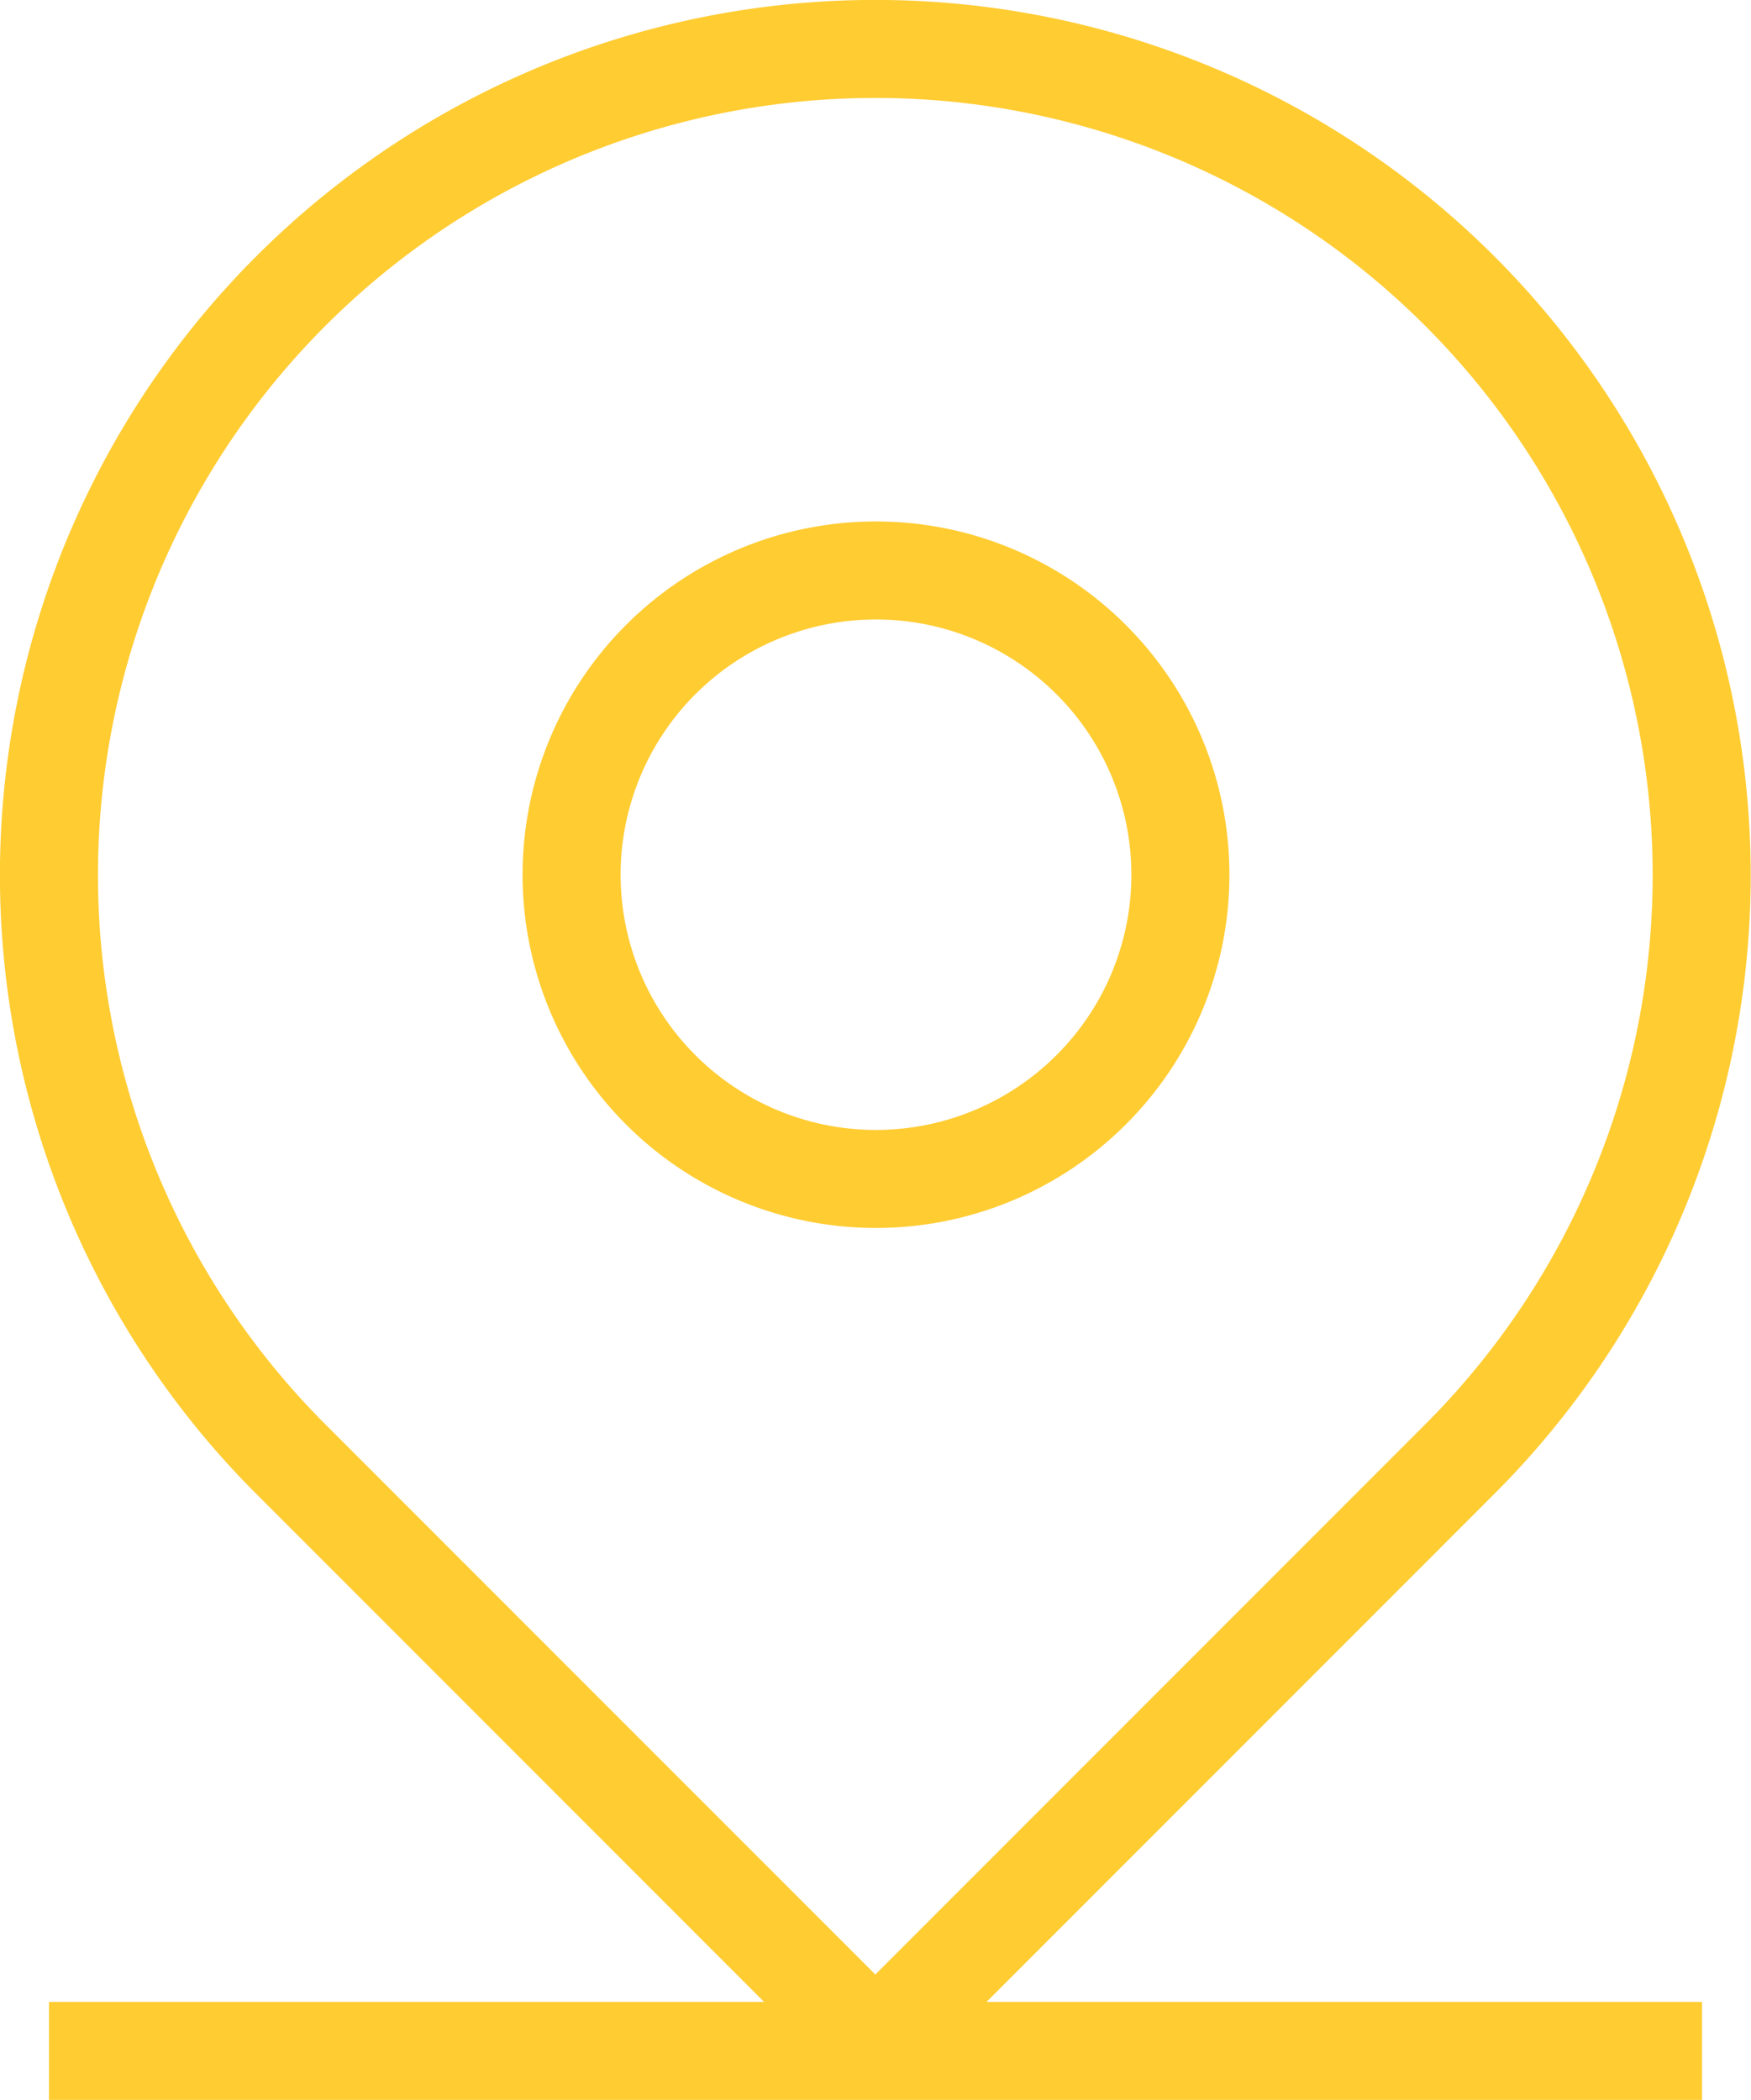
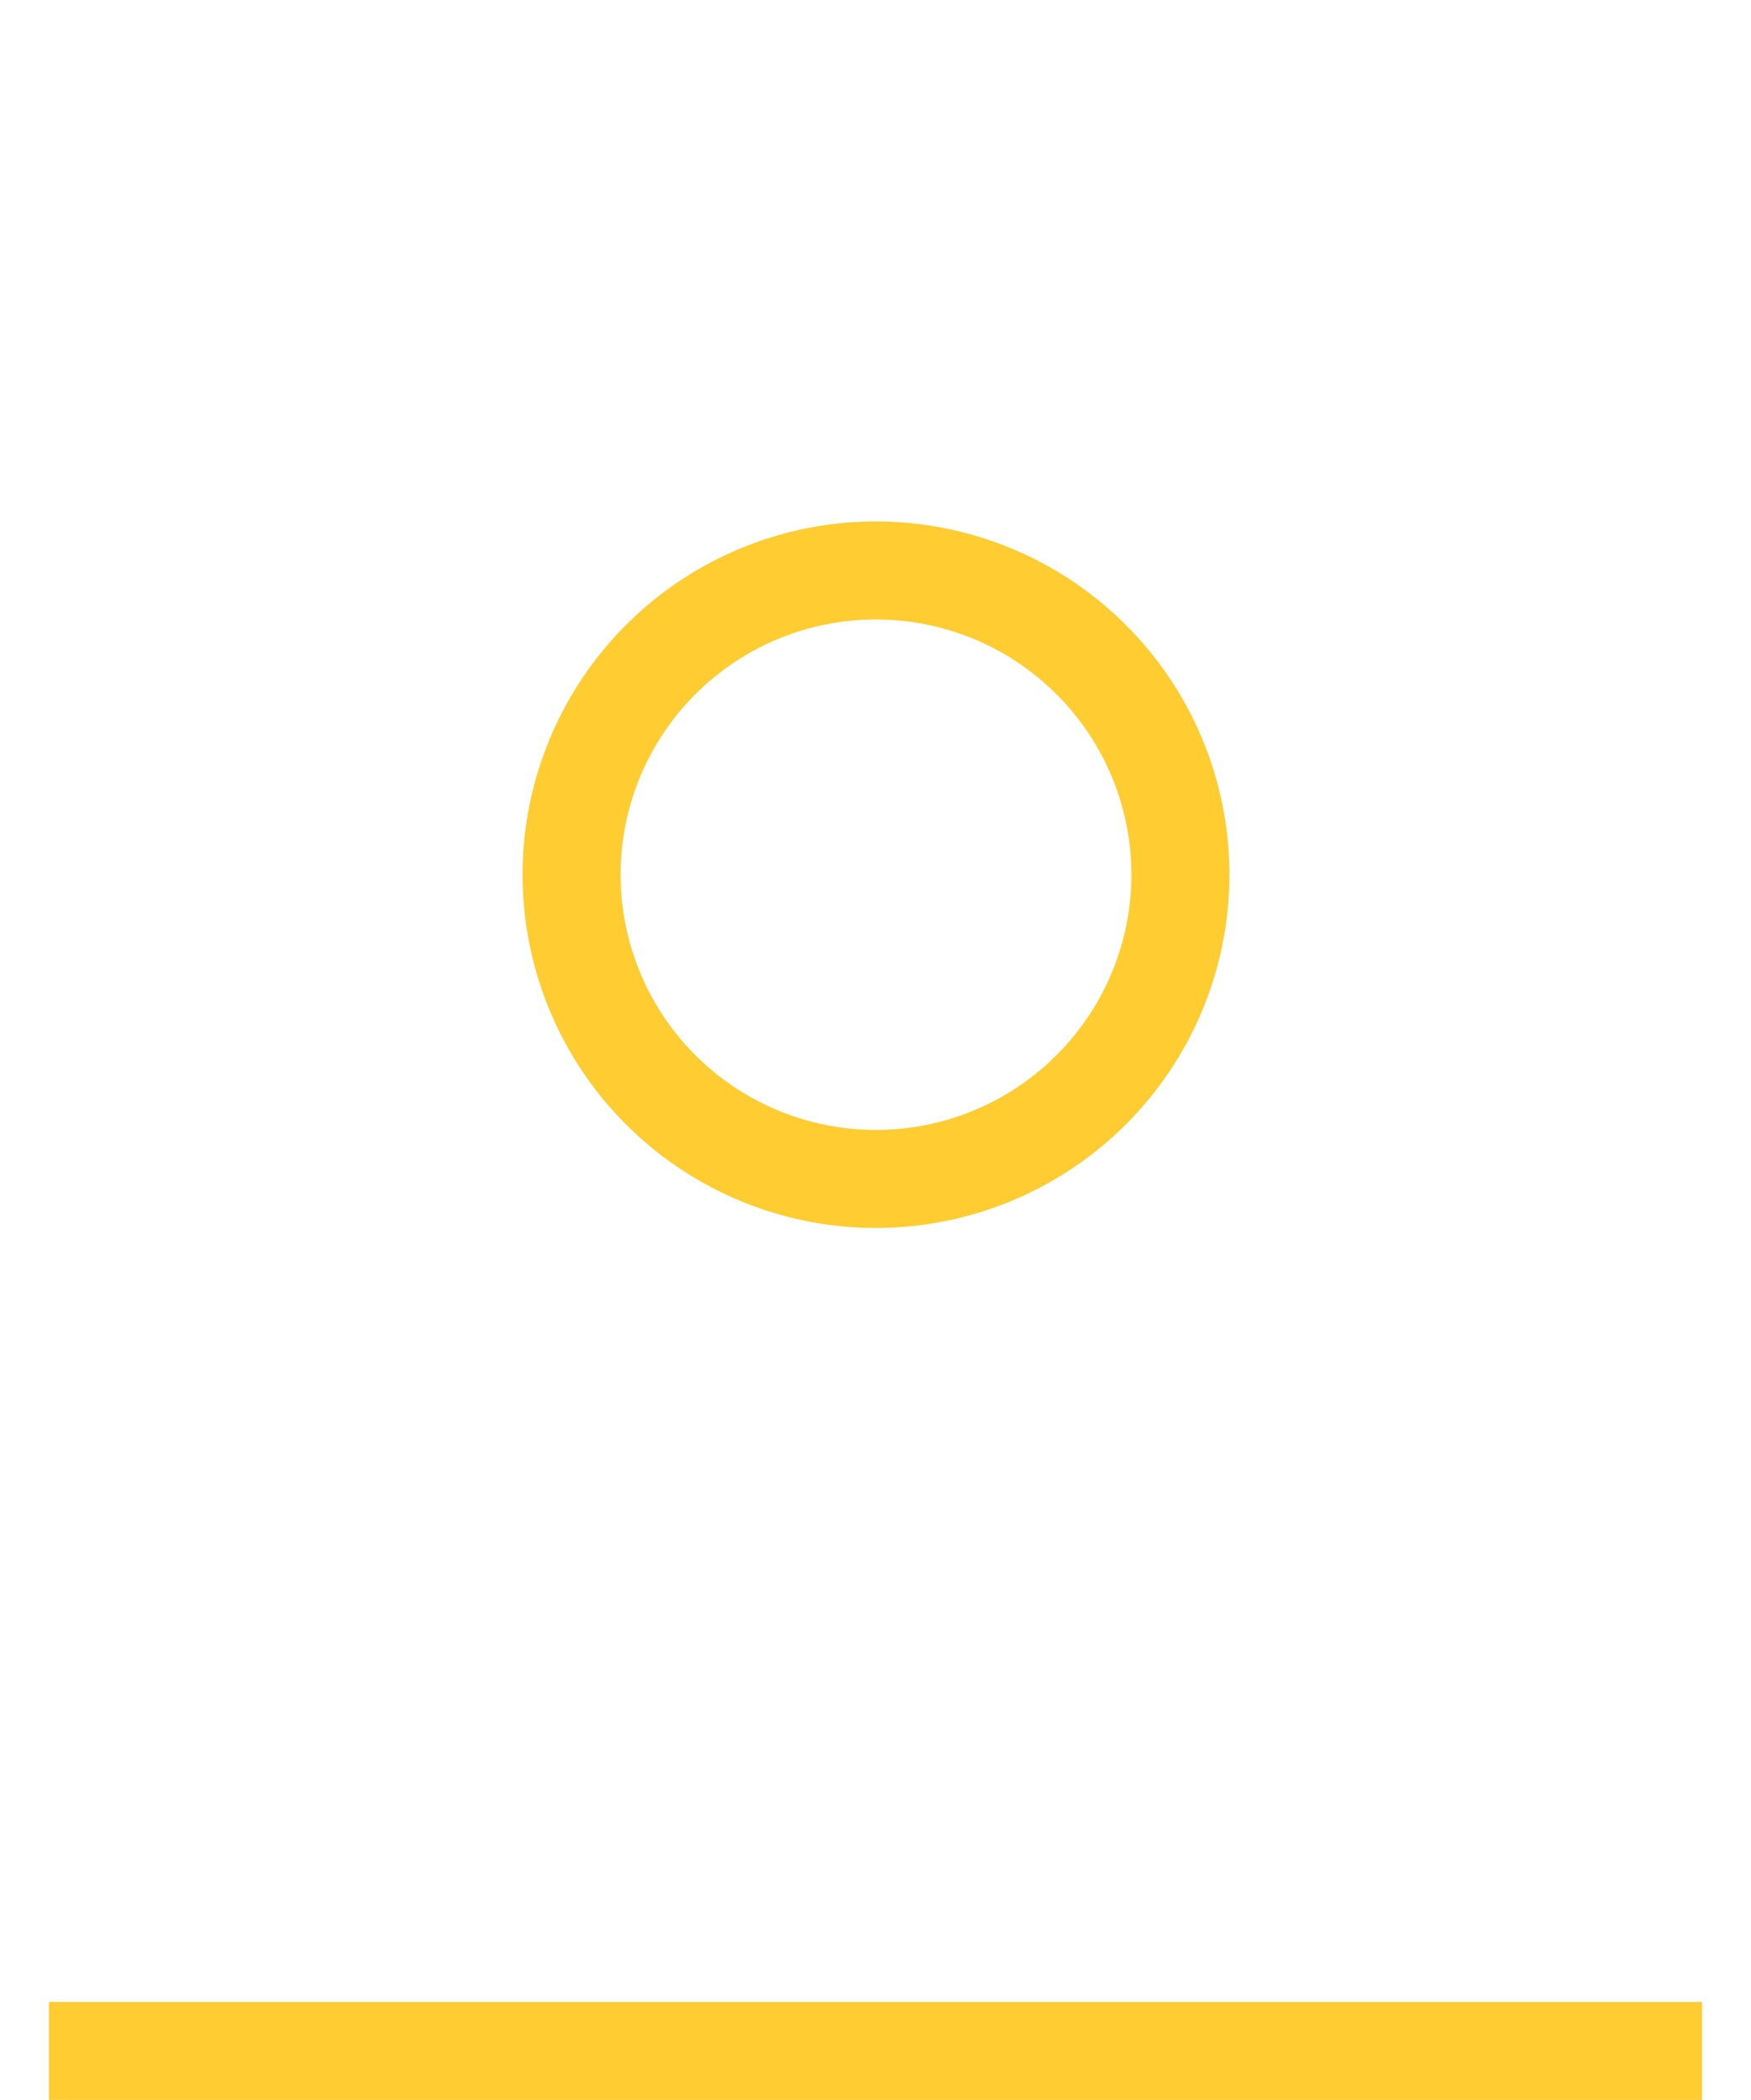
<svg xmlns="http://www.w3.org/2000/svg" viewBox="0 0 44.65 53.56">
  <defs>
    <style>.cls-1{fill:none;stroke:#ffcc32;stroke-linejoin:round;stroke-width:2.5px;}</style>
  </defs>
  <g id="Layer_2" data-name="Layer 2">
    <g id="background">
-       <path class="cls-1" d="M27.81,27.81a7.76,7.76,0,1,1,0-11A7.75,7.75,0,0,1,27.81,27.81Z" />
-       <path class="cls-1" d="M37.22,7.42a21.07,21.07,0,0,0-29.8,29.8l14.9,14.91,14.9-14.91A21.07,21.07,0,0,0,37.22,7.42Z" />
+       <path class="cls-1" d="M27.81,27.81a7.76,7.76,0,1,1,0-11A7.75,7.75,0,0,1,27.81,27.81" />
      <line class="cls-1" x1="1.25" y1="52.31" x2="43.4" y2="52.31" />
    </g>
  </g>
</svg>